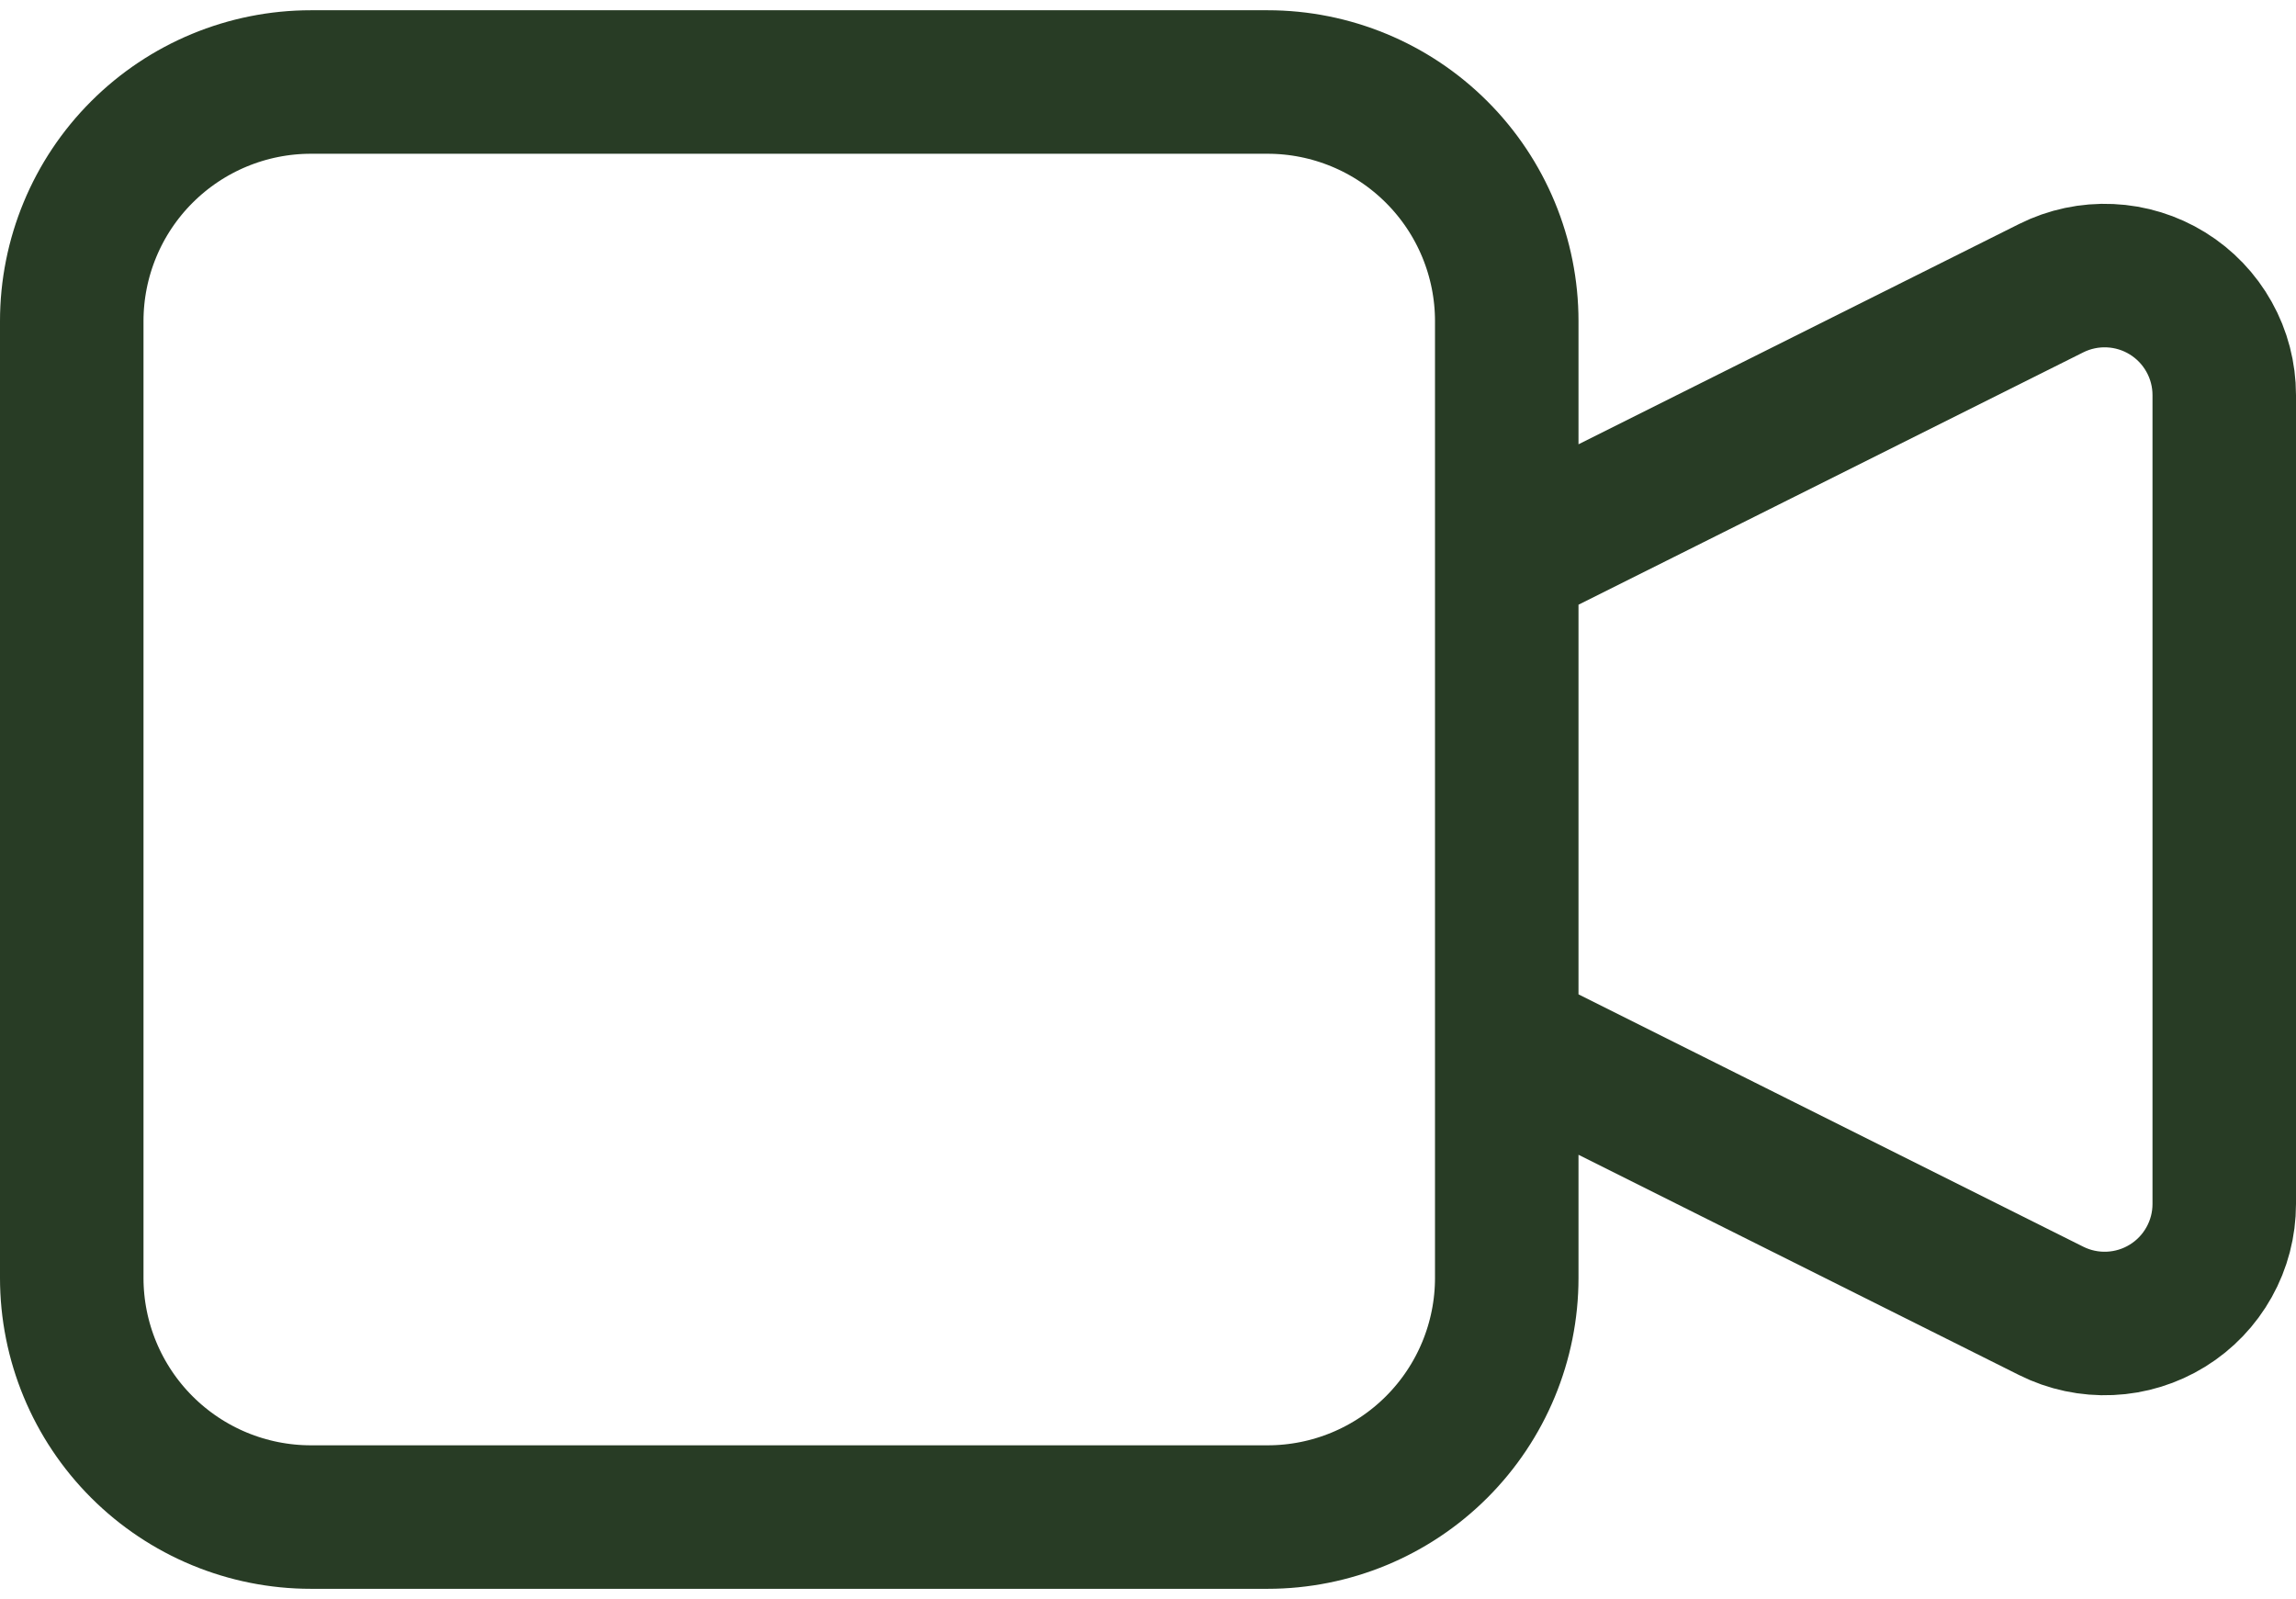
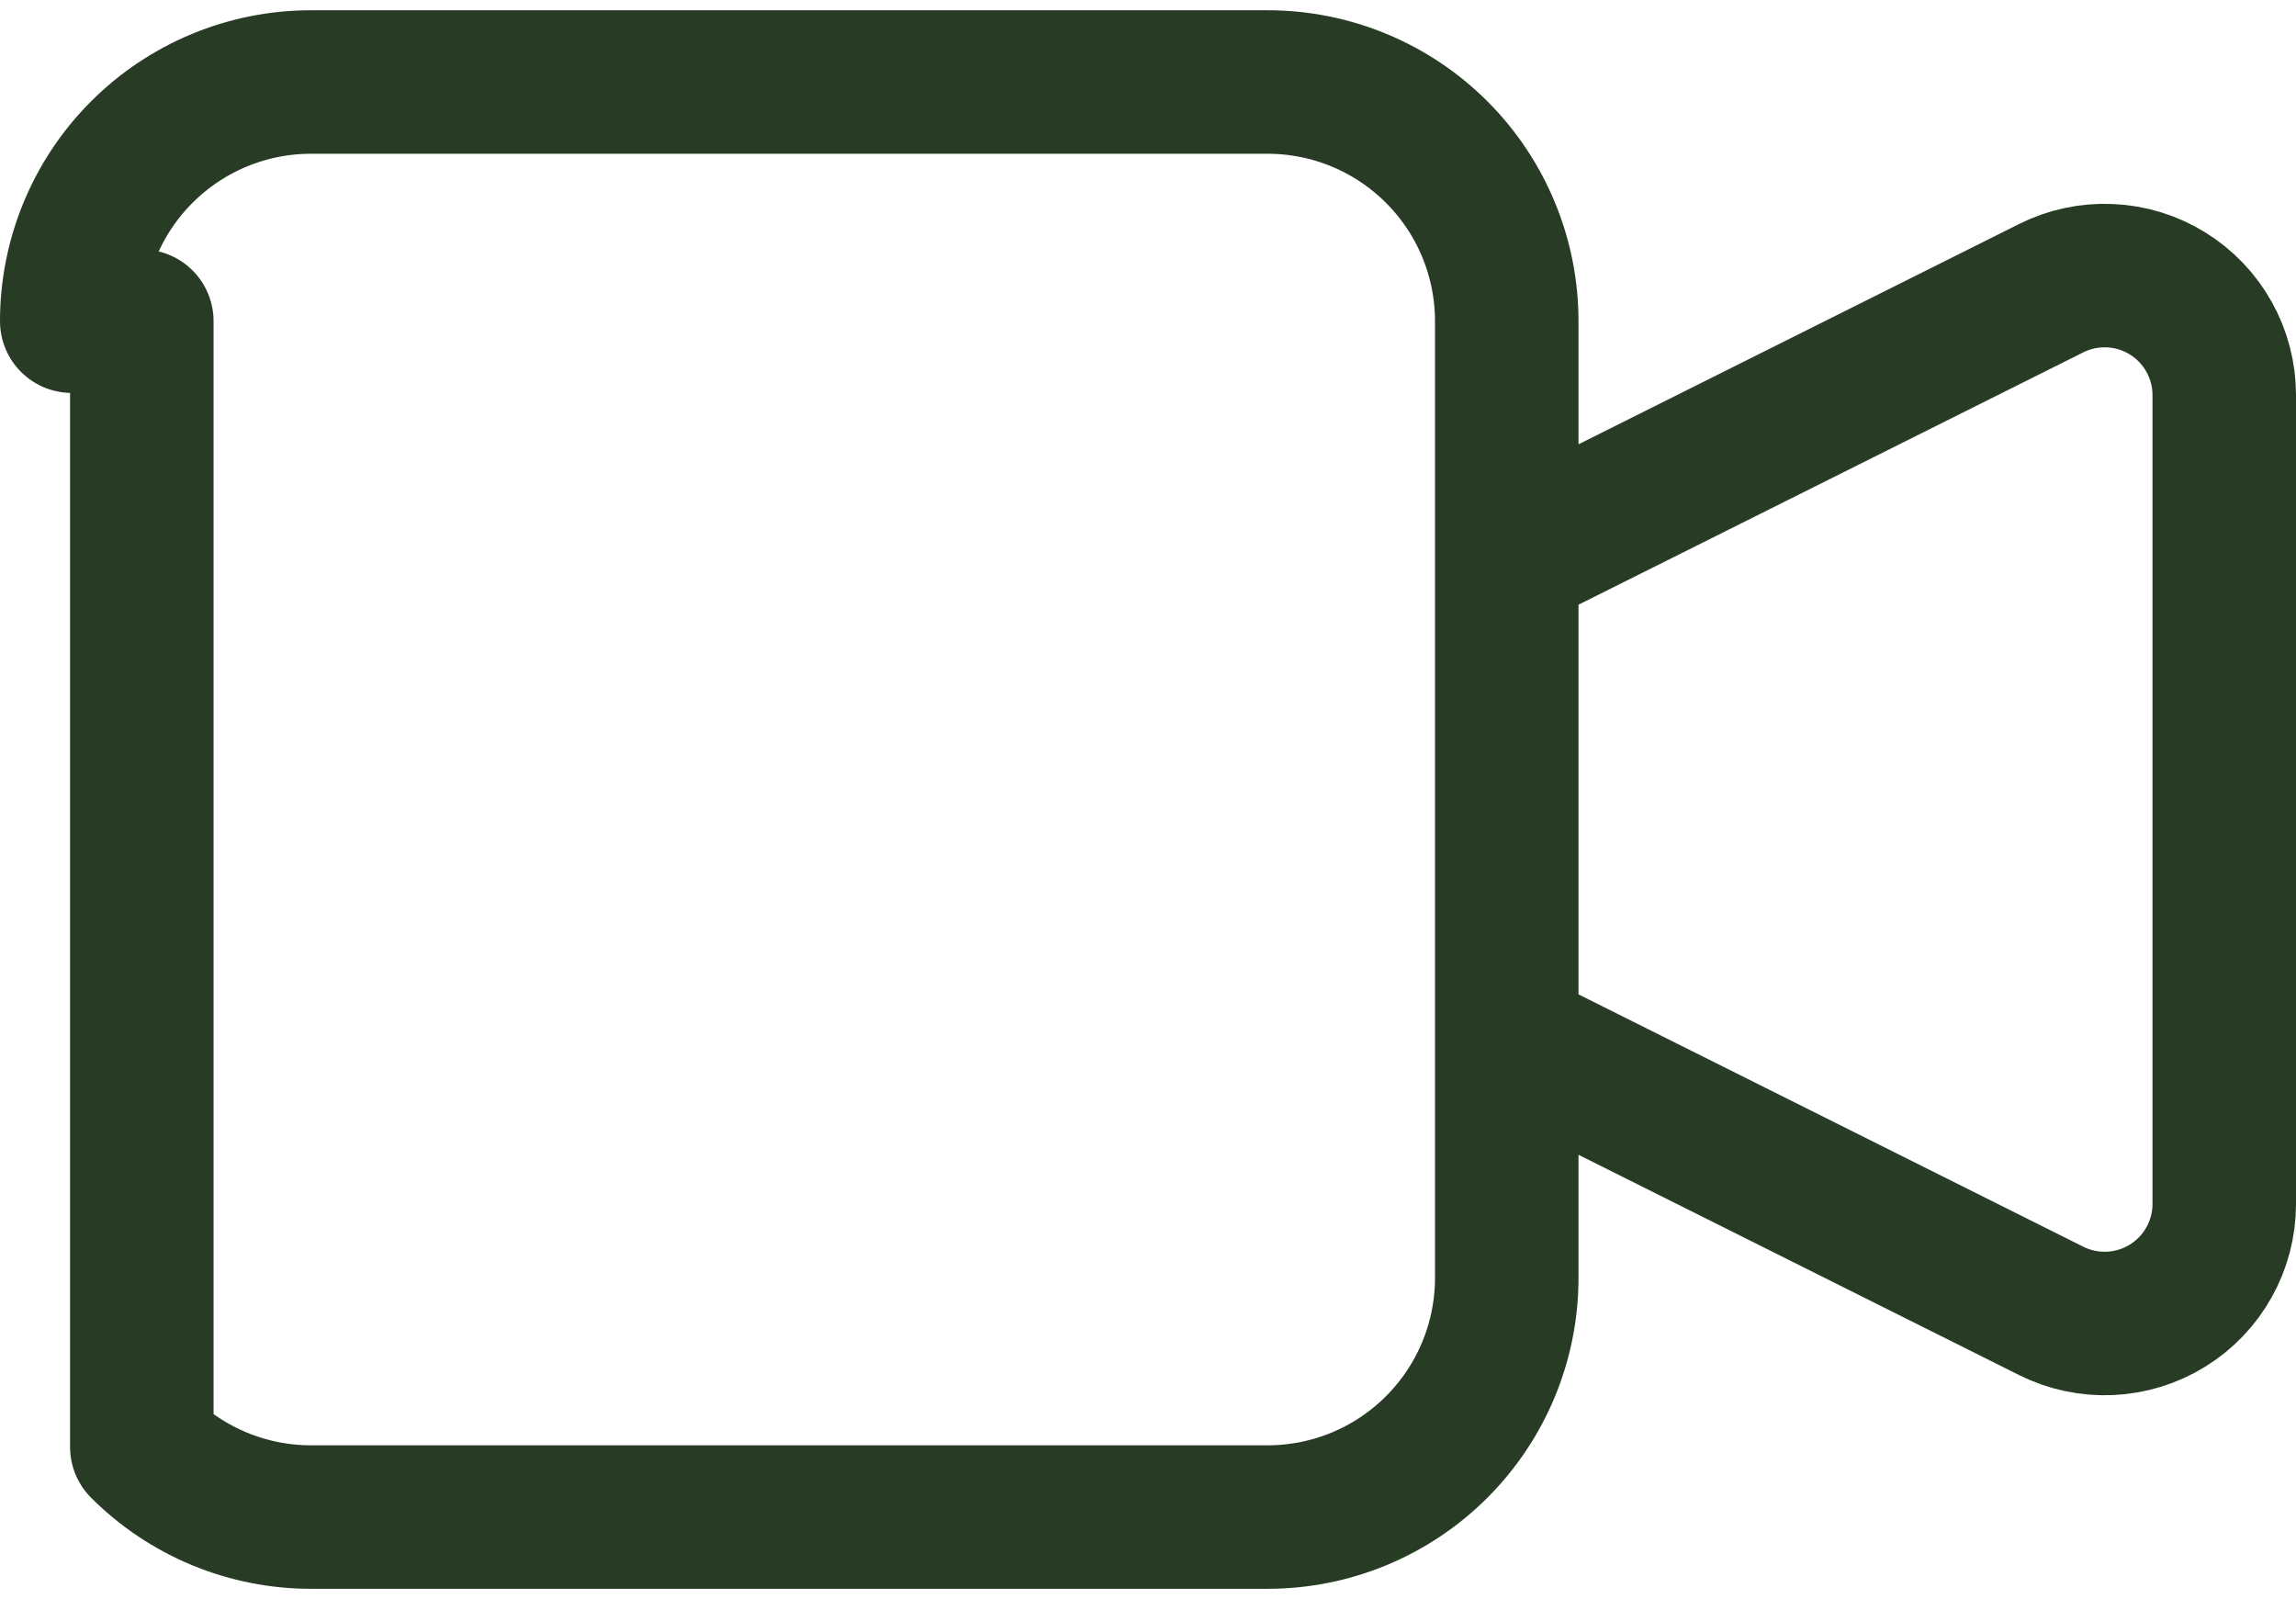
<svg xmlns="http://www.w3.org/2000/svg" width="56" height="39" viewBox="0 0 56 39" fill="none">
-   <path d="M36.75 13.667L50.03 7.028C50.474 6.806 50.968 6.701 51.465 6.724C51.961 6.746 52.444 6.895 52.866 7.156C53.289 7.417 53.638 7.782 53.88 8.216C54.123 8.65 54.25 9.139 54.25 9.636V29.364C54.25 29.861 54.123 30.35 53.88 30.784C53.638 31.218 53.289 31.583 52.866 31.844C52.444 32.105 51.961 32.254 51.465 32.276C50.968 32.299 50.474 32.194 50.03 31.972L36.75 25.333V13.667ZM1.75 7.833C1.75 6.286 2.365 4.802 3.459 3.709C4.553 2.615 6.036 2 7.583 2H30.917C32.464 2 33.947 2.615 35.041 3.709C36.135 4.802 36.75 6.286 36.75 7.833V31.167C36.75 32.714 36.135 34.197 35.041 35.291C33.947 36.385 32.464 37 30.917 37H7.583C6.036 37 4.553 36.385 3.459 35.291C2.365 34.197 1.75 32.714 1.75 31.167V7.833Z" stroke="#283C25" stroke-width="3.5" stroke-linecap="round" stroke-linejoin="round" />
+   <path d="M36.75 13.667L50.03 7.028C50.474 6.806 50.968 6.701 51.465 6.724C51.961 6.746 52.444 6.895 52.866 7.156C53.289 7.417 53.638 7.782 53.88 8.216C54.123 8.65 54.25 9.139 54.25 9.636V29.364C54.25 29.861 54.123 30.35 53.88 30.784C53.638 31.218 53.289 31.583 52.866 31.844C52.444 32.105 51.961 32.254 51.465 32.276C50.968 32.299 50.474 32.194 50.03 31.972L36.75 25.333V13.667ZM1.75 7.833C1.75 6.286 2.365 4.802 3.459 3.709C4.553 2.615 6.036 2 7.583 2H30.917C32.464 2 33.947 2.615 35.041 3.709C36.135 4.802 36.75 6.286 36.75 7.833V31.167C36.75 32.714 36.135 34.197 35.041 35.291C33.947 36.385 32.464 37 30.917 37H7.583C6.036 37 4.553 36.385 3.459 35.291V7.833Z" stroke="#283C25" stroke-width="3.5" stroke-linecap="round" stroke-linejoin="round" />
</svg>